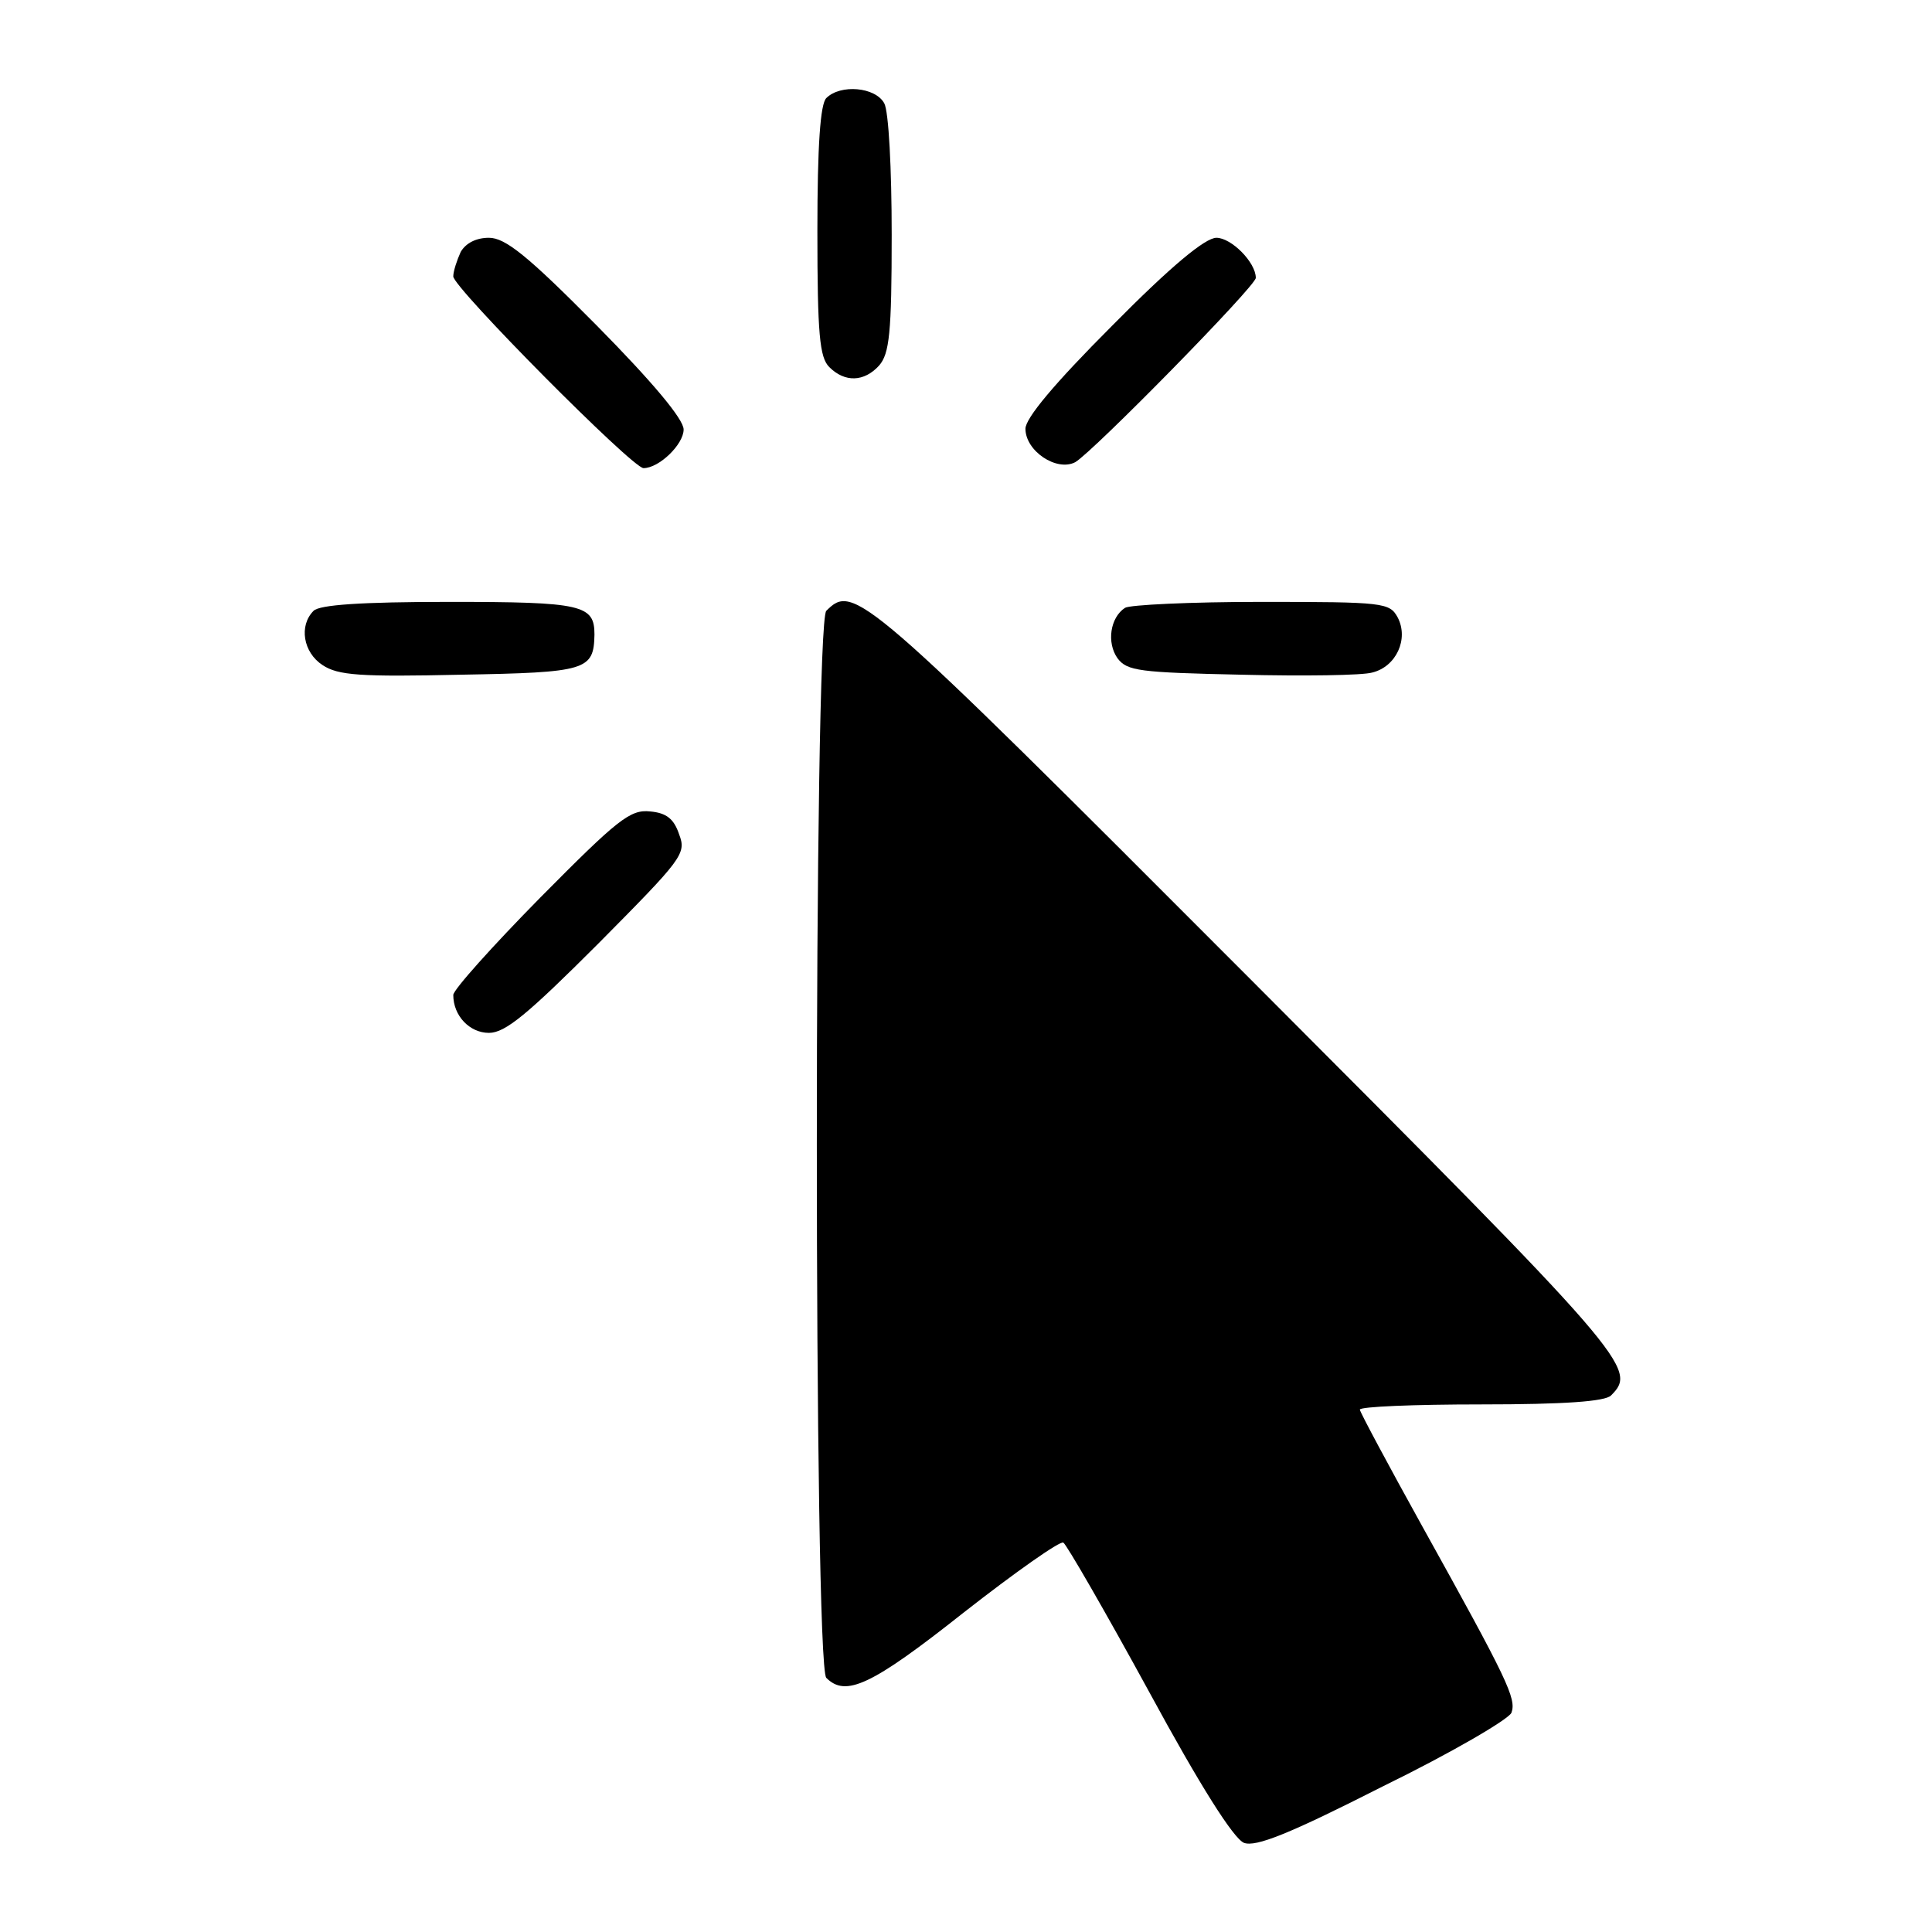
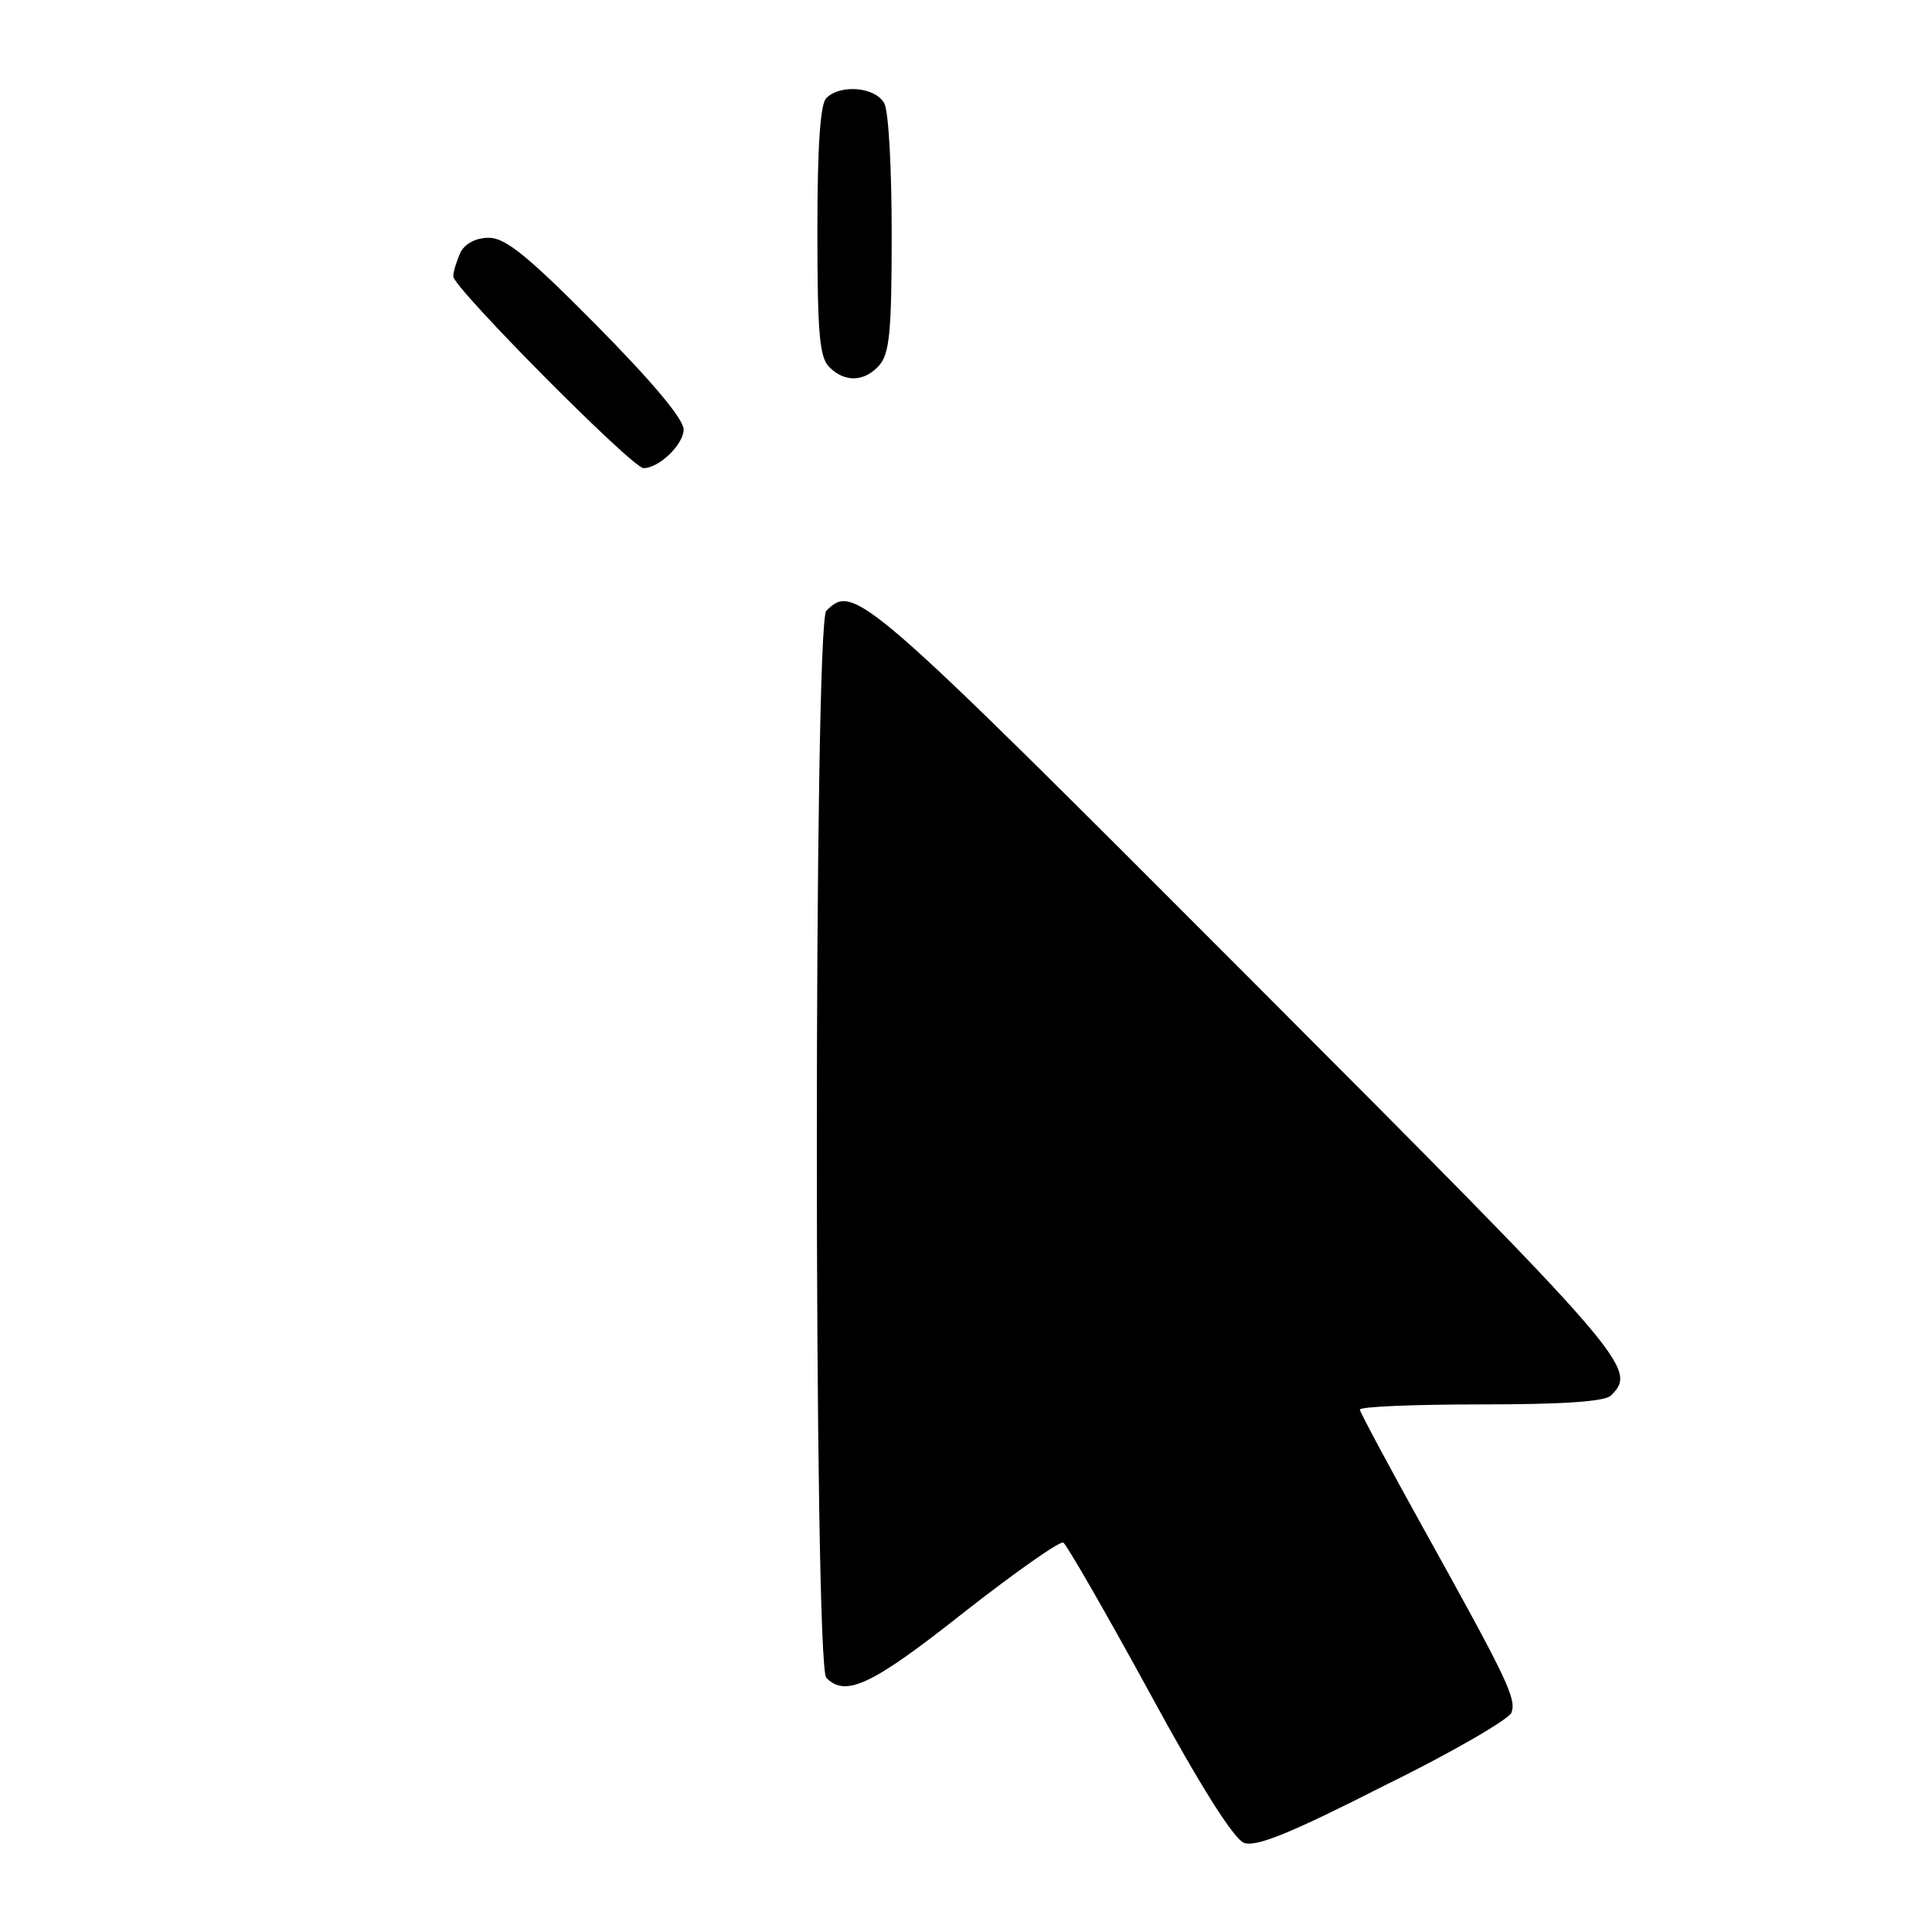
<svg xmlns="http://www.w3.org/2000/svg" version="1.0" width="260pt" height="260pt" viewBox="0 0 260 260" preserveAspectRatio="xMidYMid meet">
  <g transform="translate(0,260) scale(0.1,-0.1)" fill="#000000" stroke="none">
    <path d="M1112 2468 c-8 -8 -12 -63 -12 -179 0 -139 3 -170 16 -183 21 -21 47 -20 67 2 14 16 17 44 17 176 0 89 -4 166 -10 177 -12 22 -59 26 -78 7z" />
    <path d="M620 2261 c-5 -11 -10 -26 -10 -33 0 -15 241 -258 256 -258 21 0 54 32 54 52 0 14 -42 64 -117 140 -93 94 -123 118 -145 118 -17 0 -31 -7 -38 -19z" />
-     <path d="M1497 2162 c-79 -79 -117 -125 -117 -139 0 -30 42 -58 67 -45 24 14 243 237 243 248 0 21 -33 54 -53 54 -15 0 -61 -38 -140 -118z" />
-     <path d="M422 1778 c-20 -20 -14 -56 12 -73 21 -14 51 -16 186 -13 170 3 179 6 180 54 0 40 -16 44 -195 44 -120 0 -175 -4 -183 -12z" />
    <path d="M1112 1778 c-17 -17 -17 -1419 0 -1436 26 -26 60 -11 185 88 69 54 130 97 134 94 4 -2 56 -92 115 -200 70 -129 114 -198 128 -204 16 -6 61 12 187 76 92 45 169 90 173 99 7 19 -5 44 -120 251 -46 83 -84 154 -84 157 0 4 73 7 163 7 113 0 167 4 175 12 36 36 26 48 -490 565 -518 519 -529 528 -566 491z" />
-     <path d="M1514 1782 c-20 -13 -25 -47 -10 -68 13 -17 29 -19 167 -22 83 -2 163 -1 176 3 32 8 49 45 34 74 -11 20 -18 21 -184 21 -95 0 -177 -4 -183 -8z" />
-     <path d="M727 1392 c-64 -65 -117 -124 -117 -131 0 -28 22 -51 48 -51 22 0 52 25 147 120 113 114 119 121 109 147 -7 21 -17 29 -39 31 -27 3 -44 -11 -148 -116z" />
  </g>
</svg>